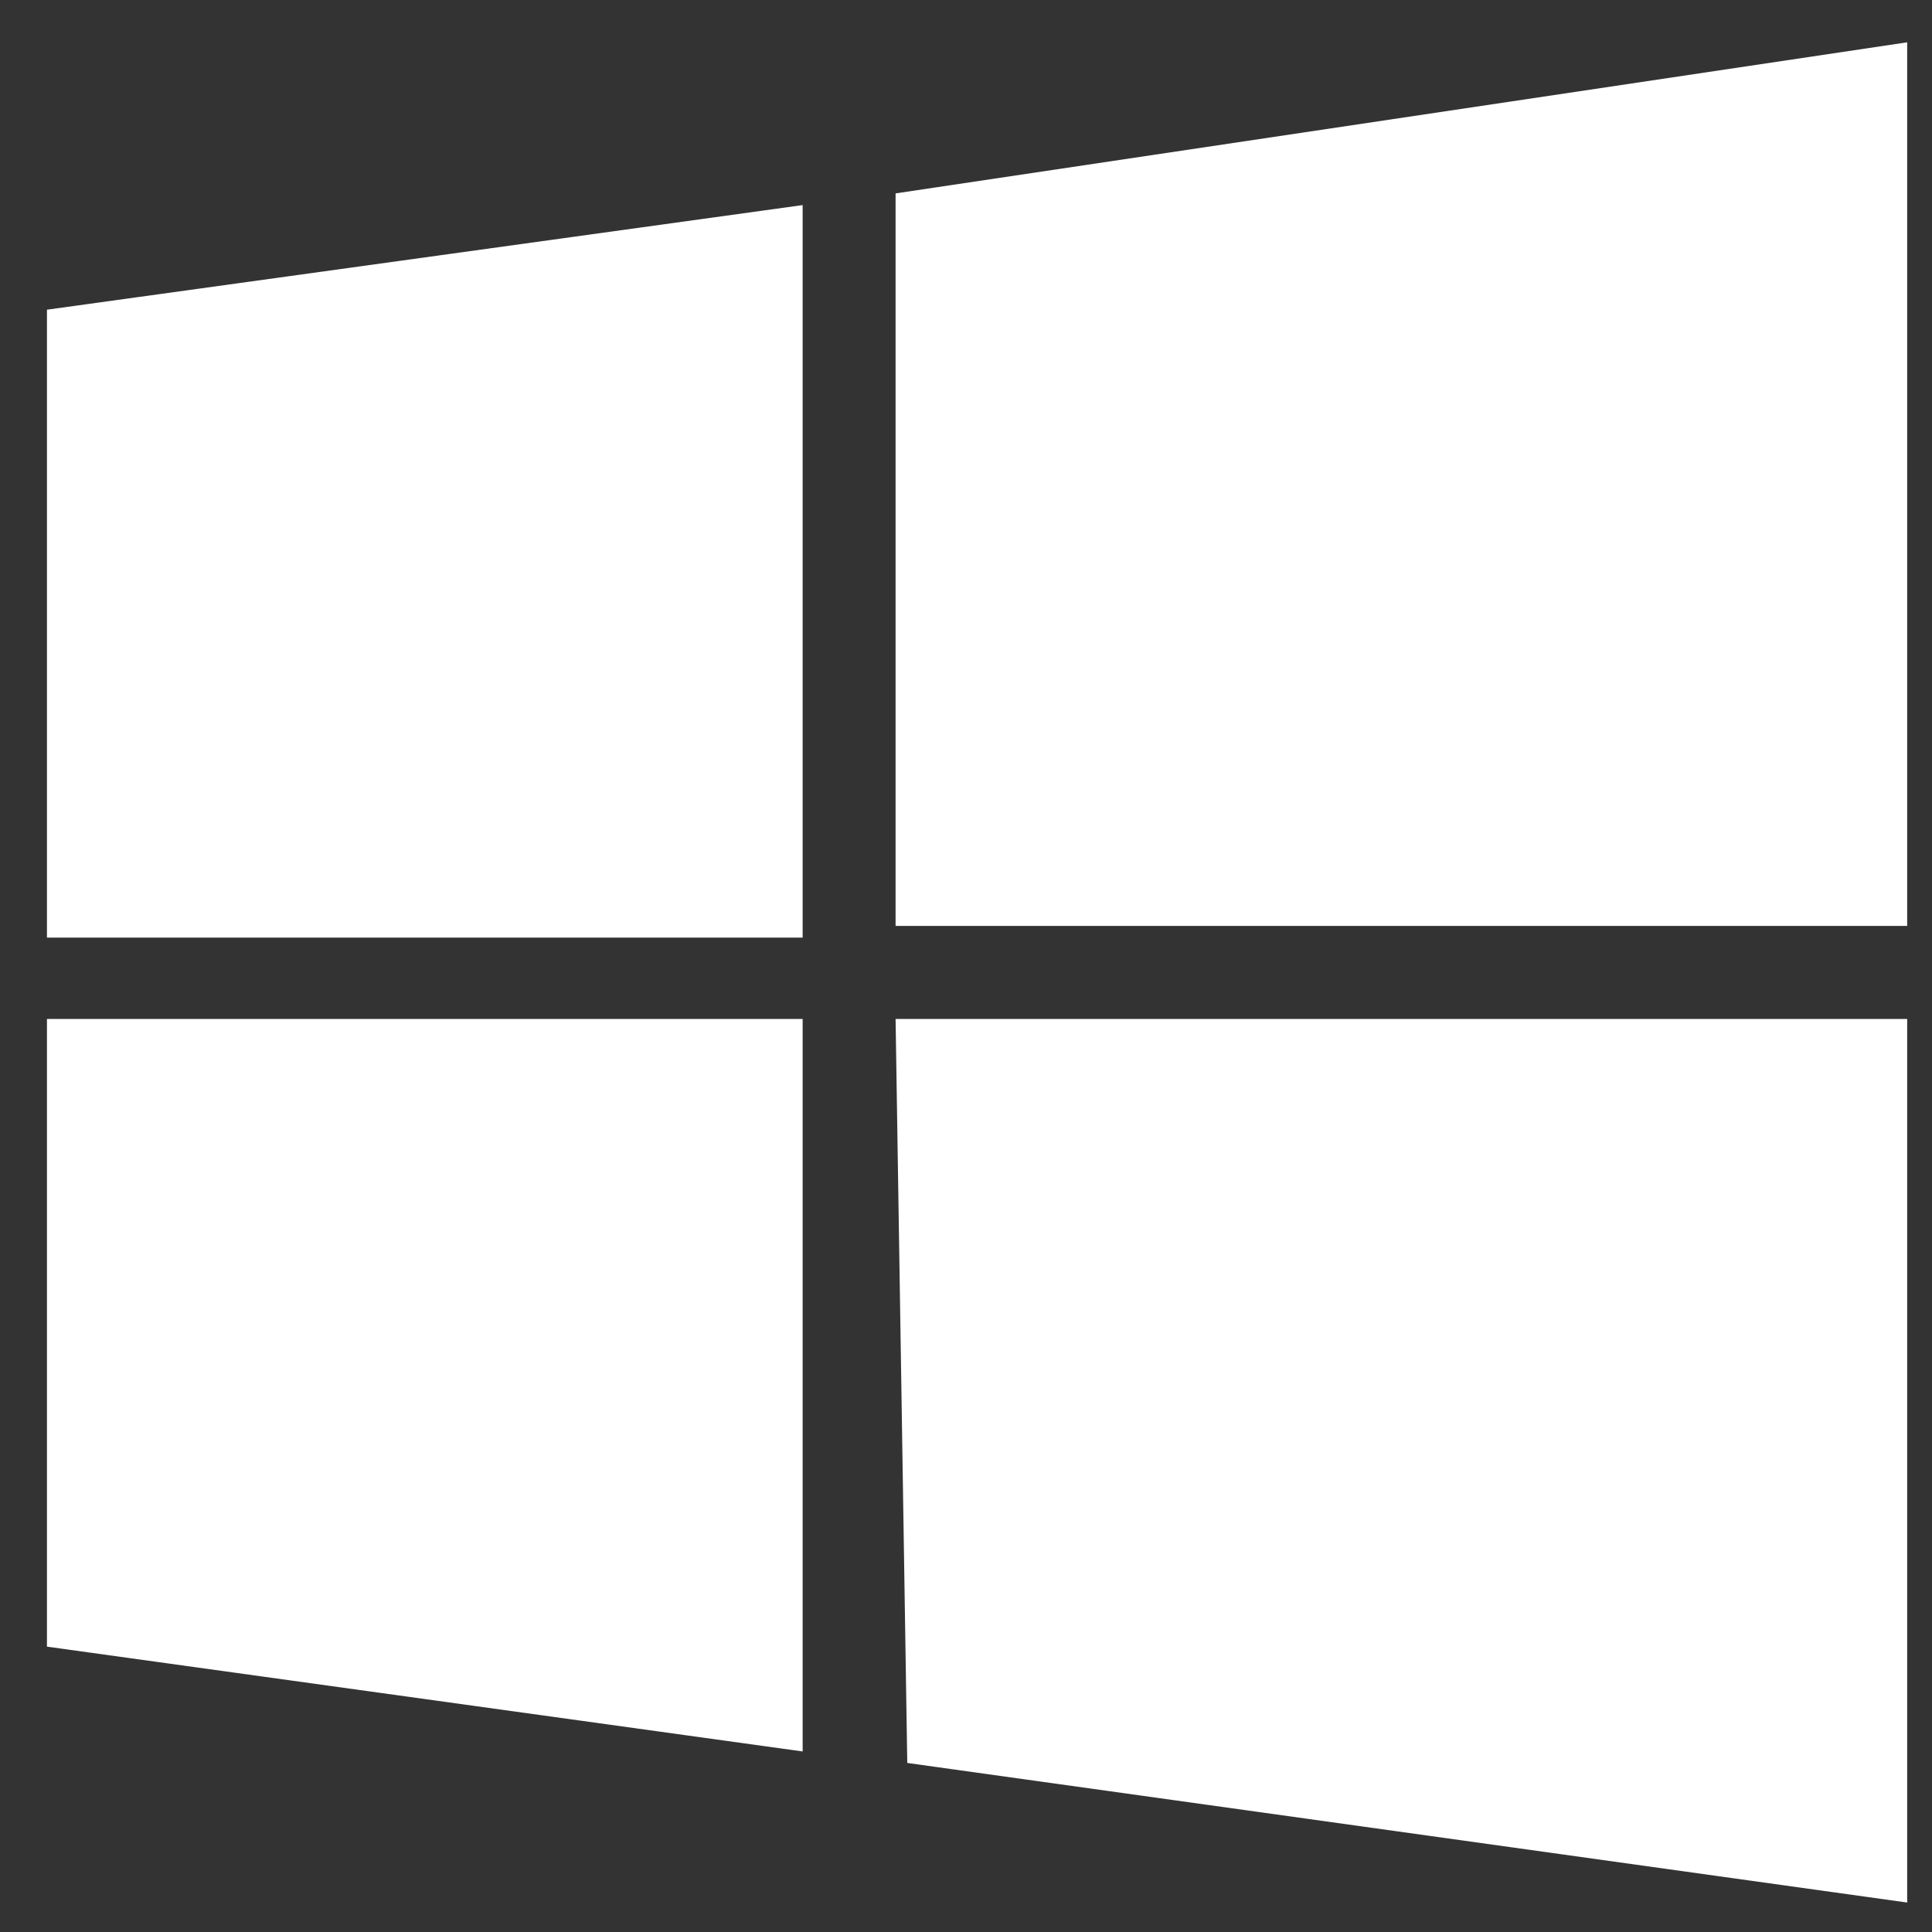
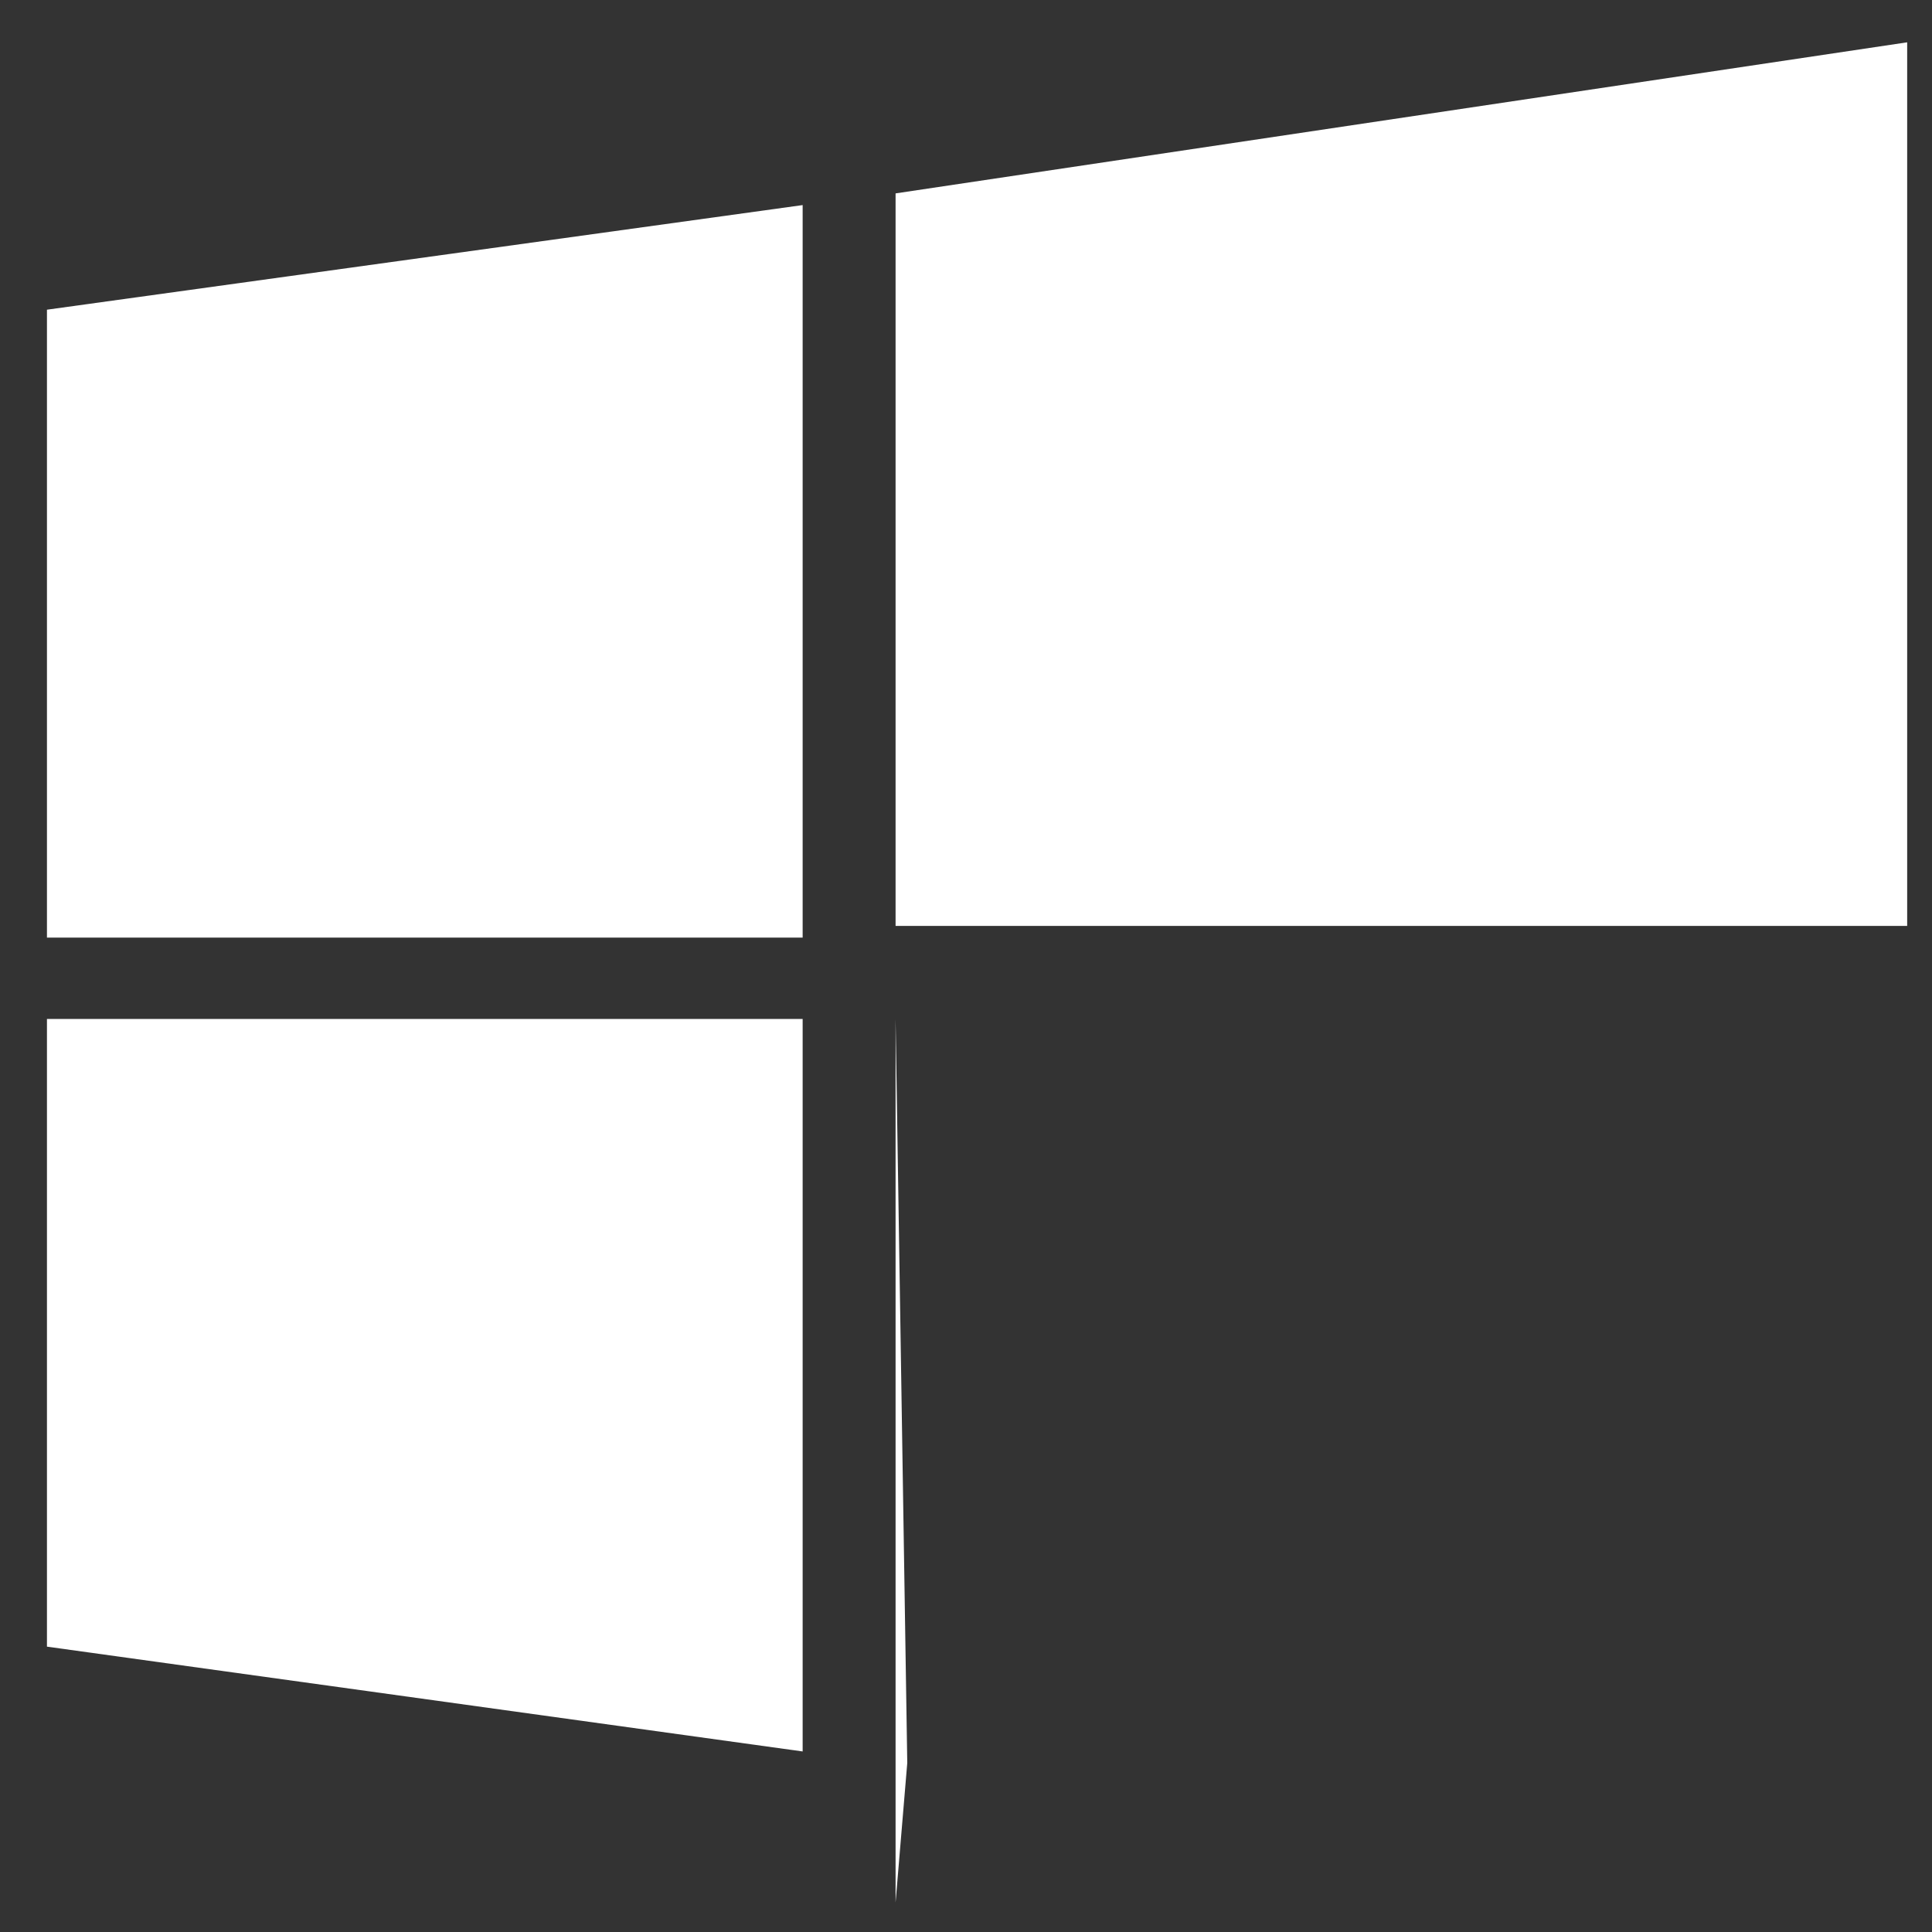
<svg xmlns="http://www.w3.org/2000/svg" width="20" height="20" viewBox="0 0 20 20" fill="none">
  <rect x="0" y="0" width="20" height="20" fill="#333333" stroke="none" />
-   <path d="M0.486 3.206L8.309 2.123V9.706H0.486M9.271 2.002L19.743 0.438V9.585H9.271M0.486 10.548H8.309V18.131L0.486 17.046M9.271 10.548H19.743V19.695L9.392 18.25" fill="white" />
+   <path d="M0.486 3.206L8.309 2.123V9.706H0.486M9.271 2.002L19.743 0.438V9.585H9.271M0.486 10.548H8.309V18.131L0.486 17.046M9.271 10.548V19.695L9.392 18.25" fill="white" />
</svg>